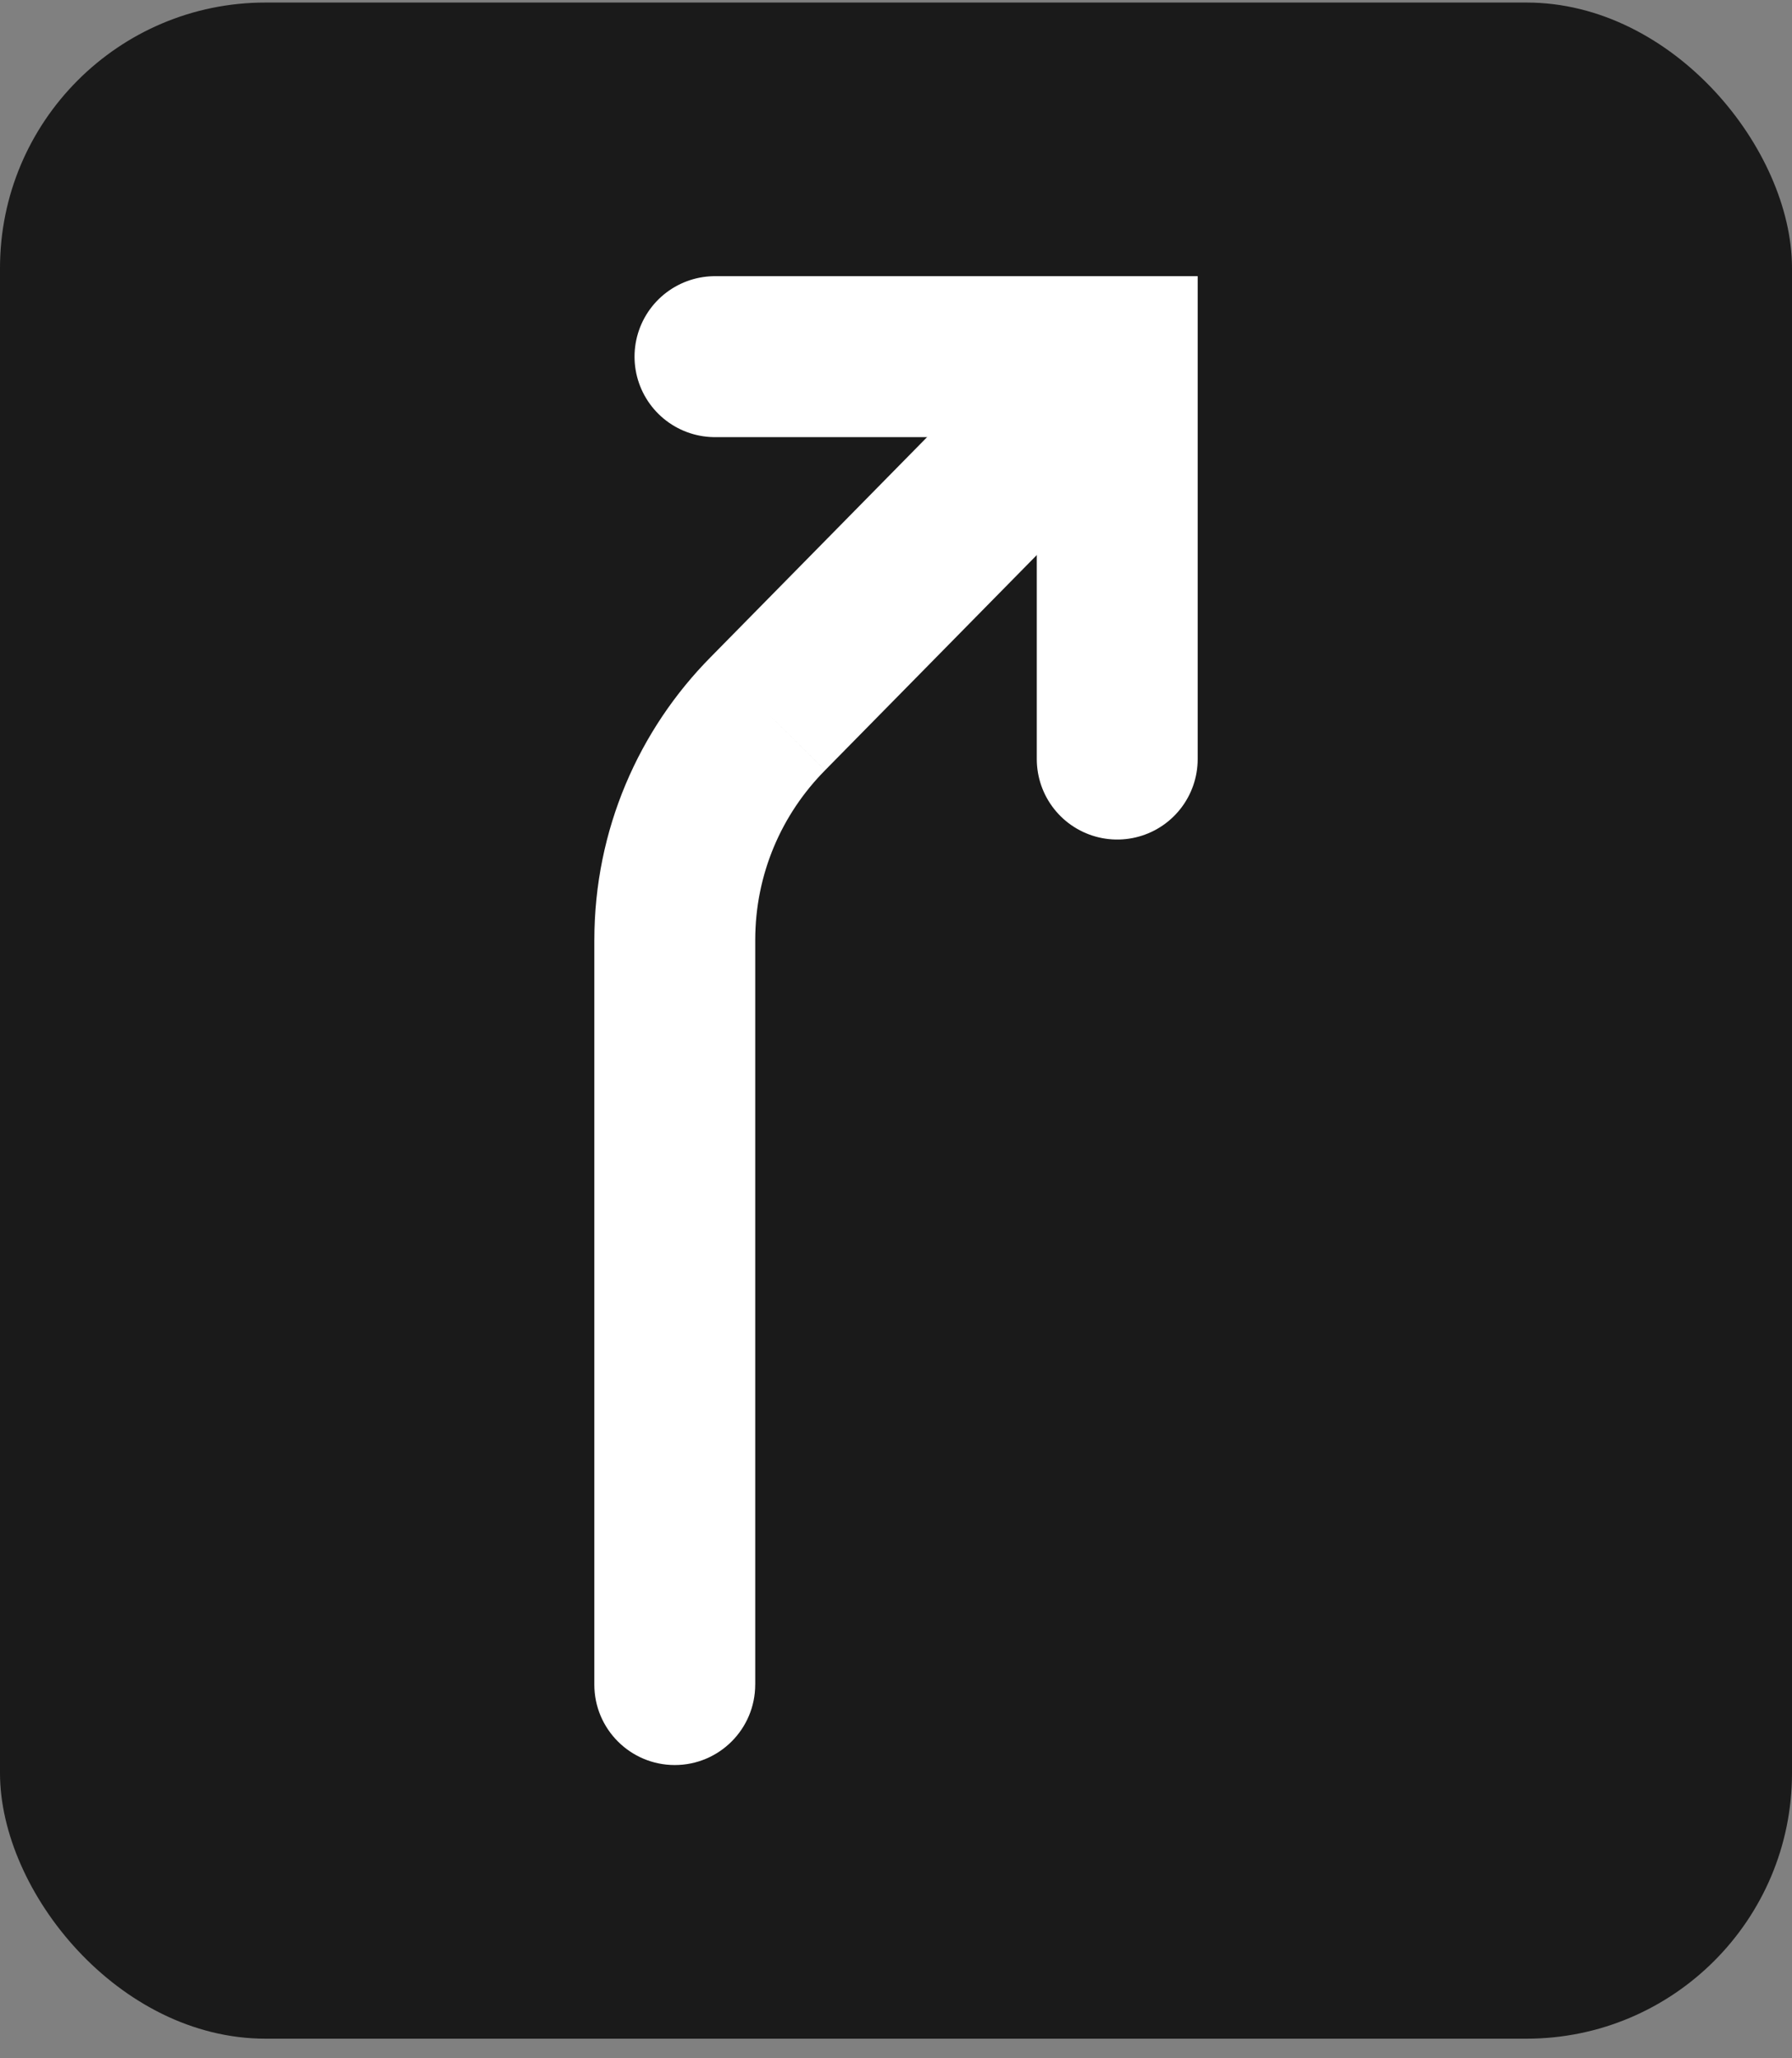
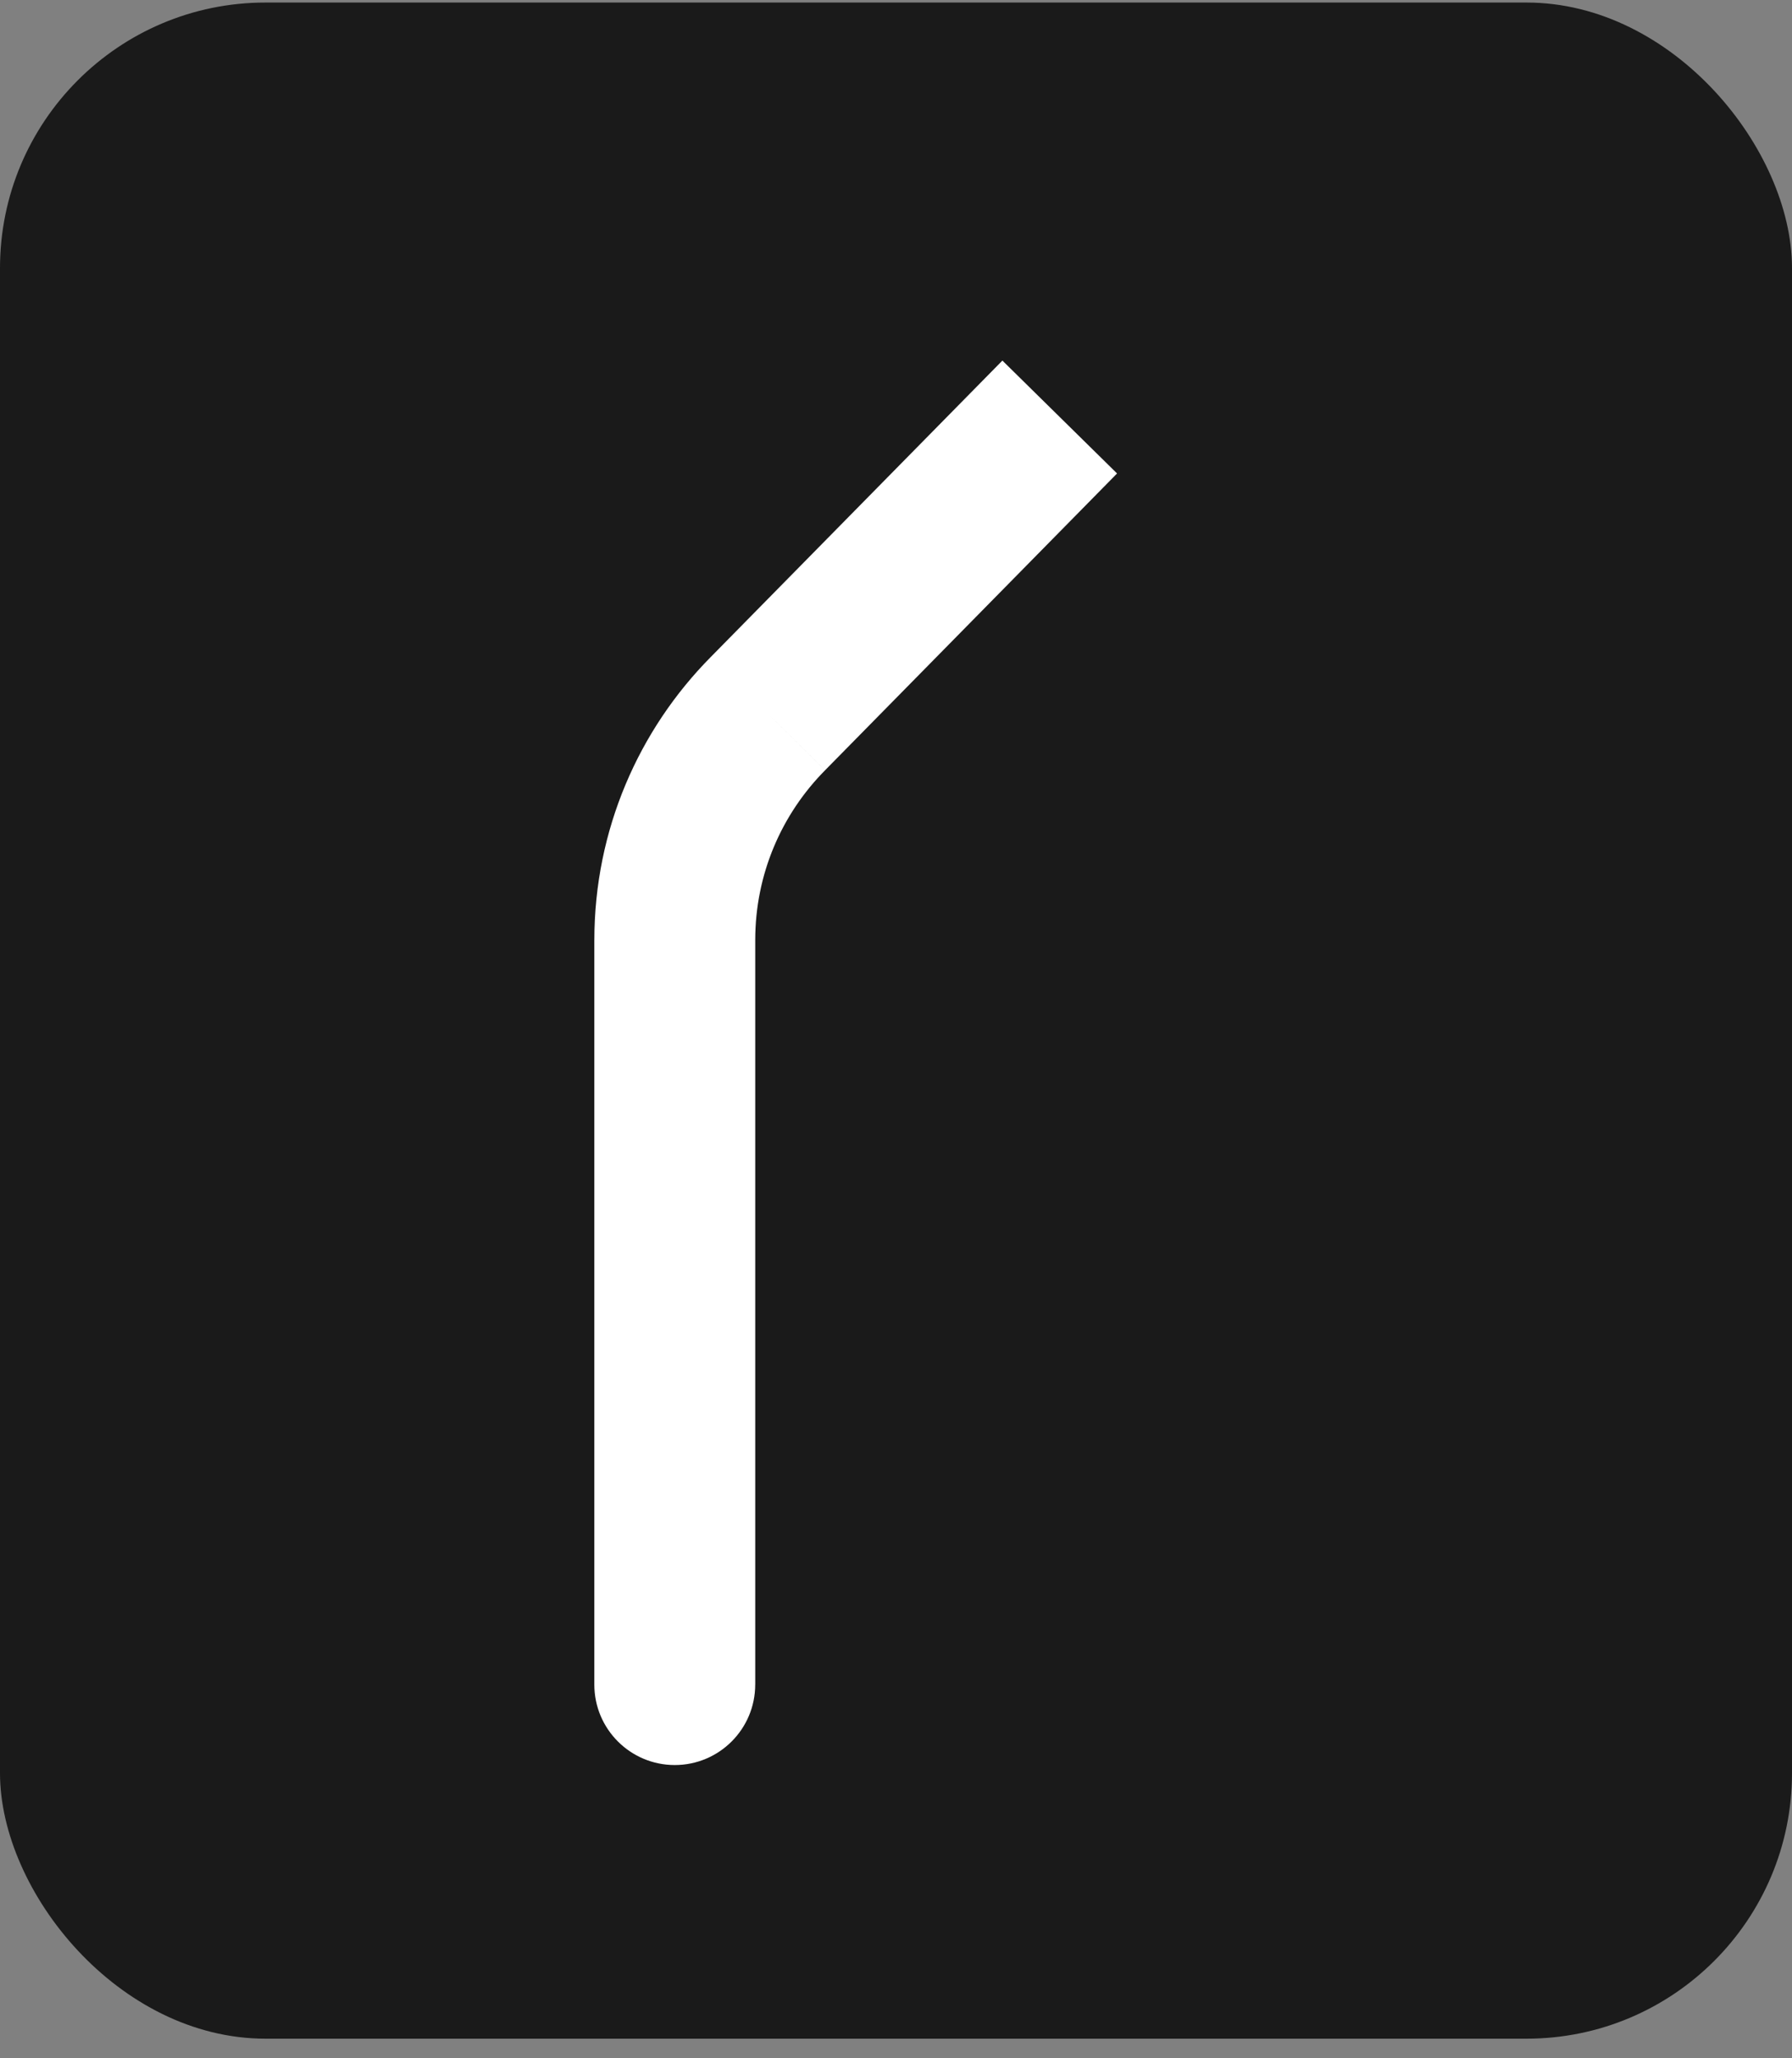
<svg xmlns="http://www.w3.org/2000/svg" fill="none" height="93" viewBox="0 0 81 93" width="81">
  <rect x="0" y="0" width="81" height="93" fill="#808080" stroke="none" />
  <rect fill="#000" fill-opacity=".8" height="92" rx="12" width="81" y=".115" />
  <path d="m26.864 76.115c0 2.008 1.628 3.636 3.636 3.636s3.636-1.628 3.636-3.636zm7.846-43.87 2.584 2.558.007-.008zm-.573 43.87v-33.636h-7.273v33.636zm0-33.636c0-2.994 1.201-5.7 3.157-7.675l-5.168-5.117c-3.248 3.281-5.261 7.804-5.261 12.792zm3.164-7.683 13.191-13.403-5.183-5.101-13.191 13.403z" fill="#fff" />
-   <path d="m32.318 16.115h18.182v18.182" stroke="#fff" stroke-linecap="round" stroke-width="7.273" />
</svg>